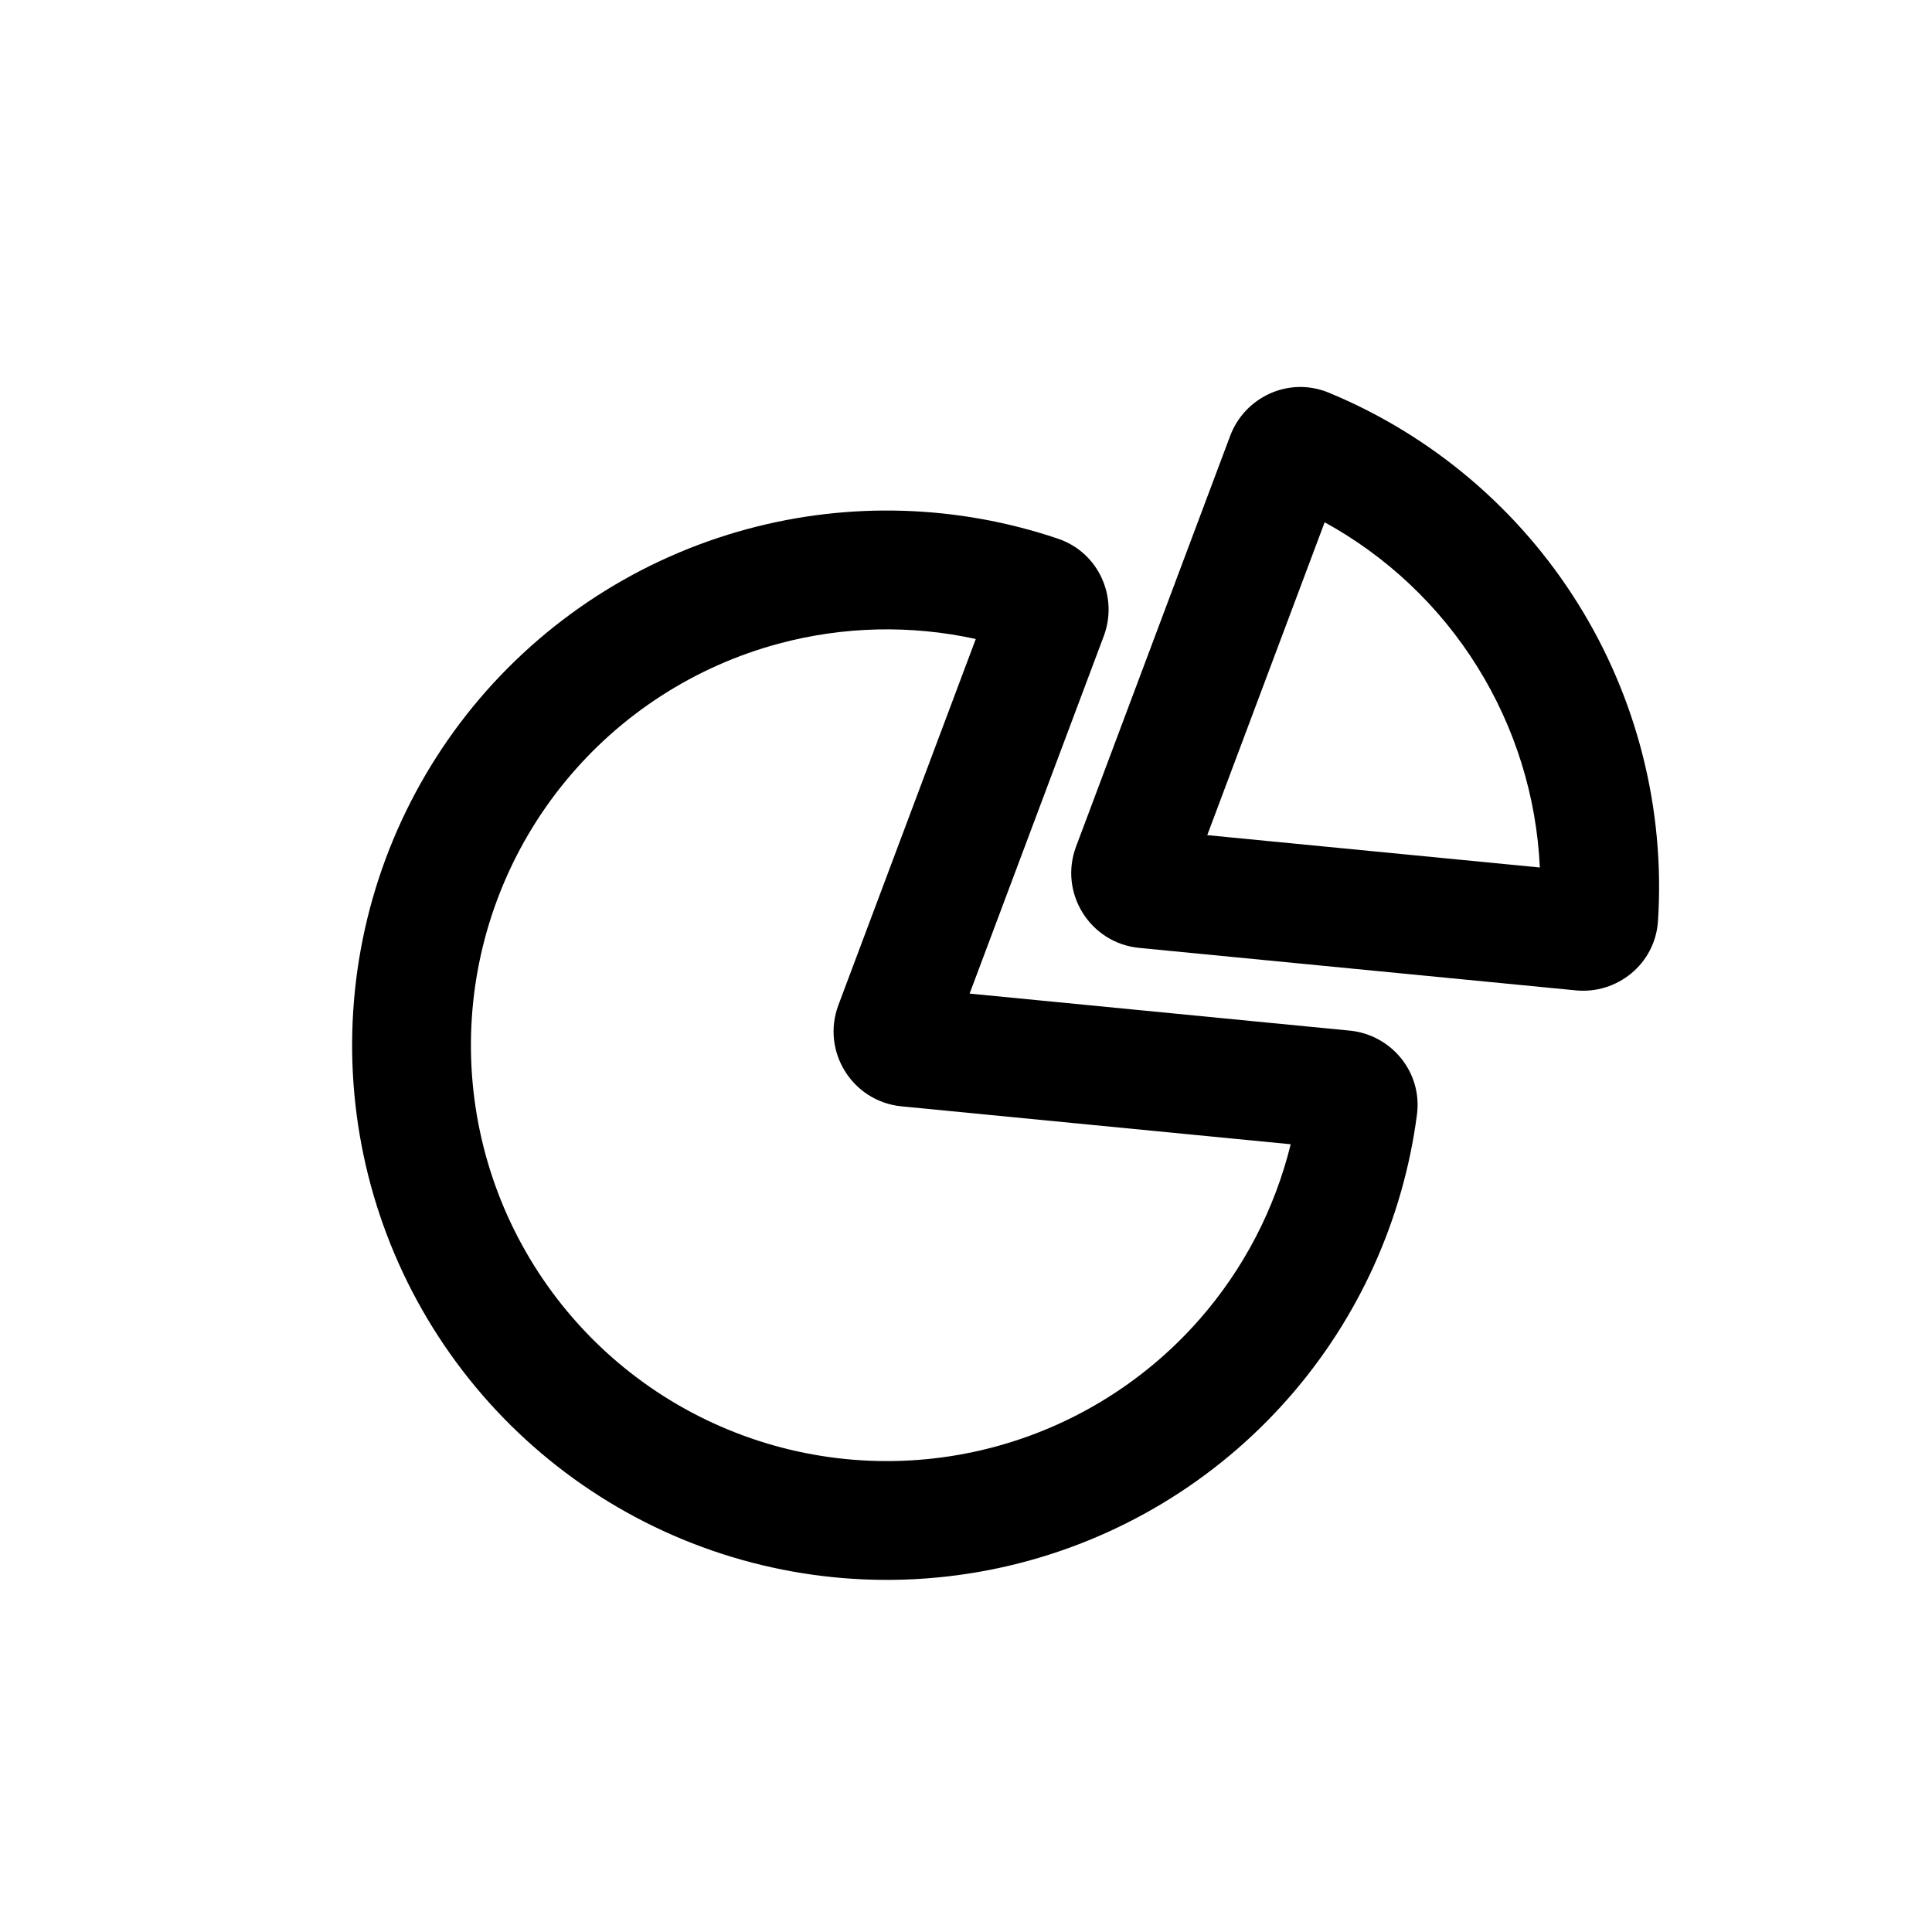
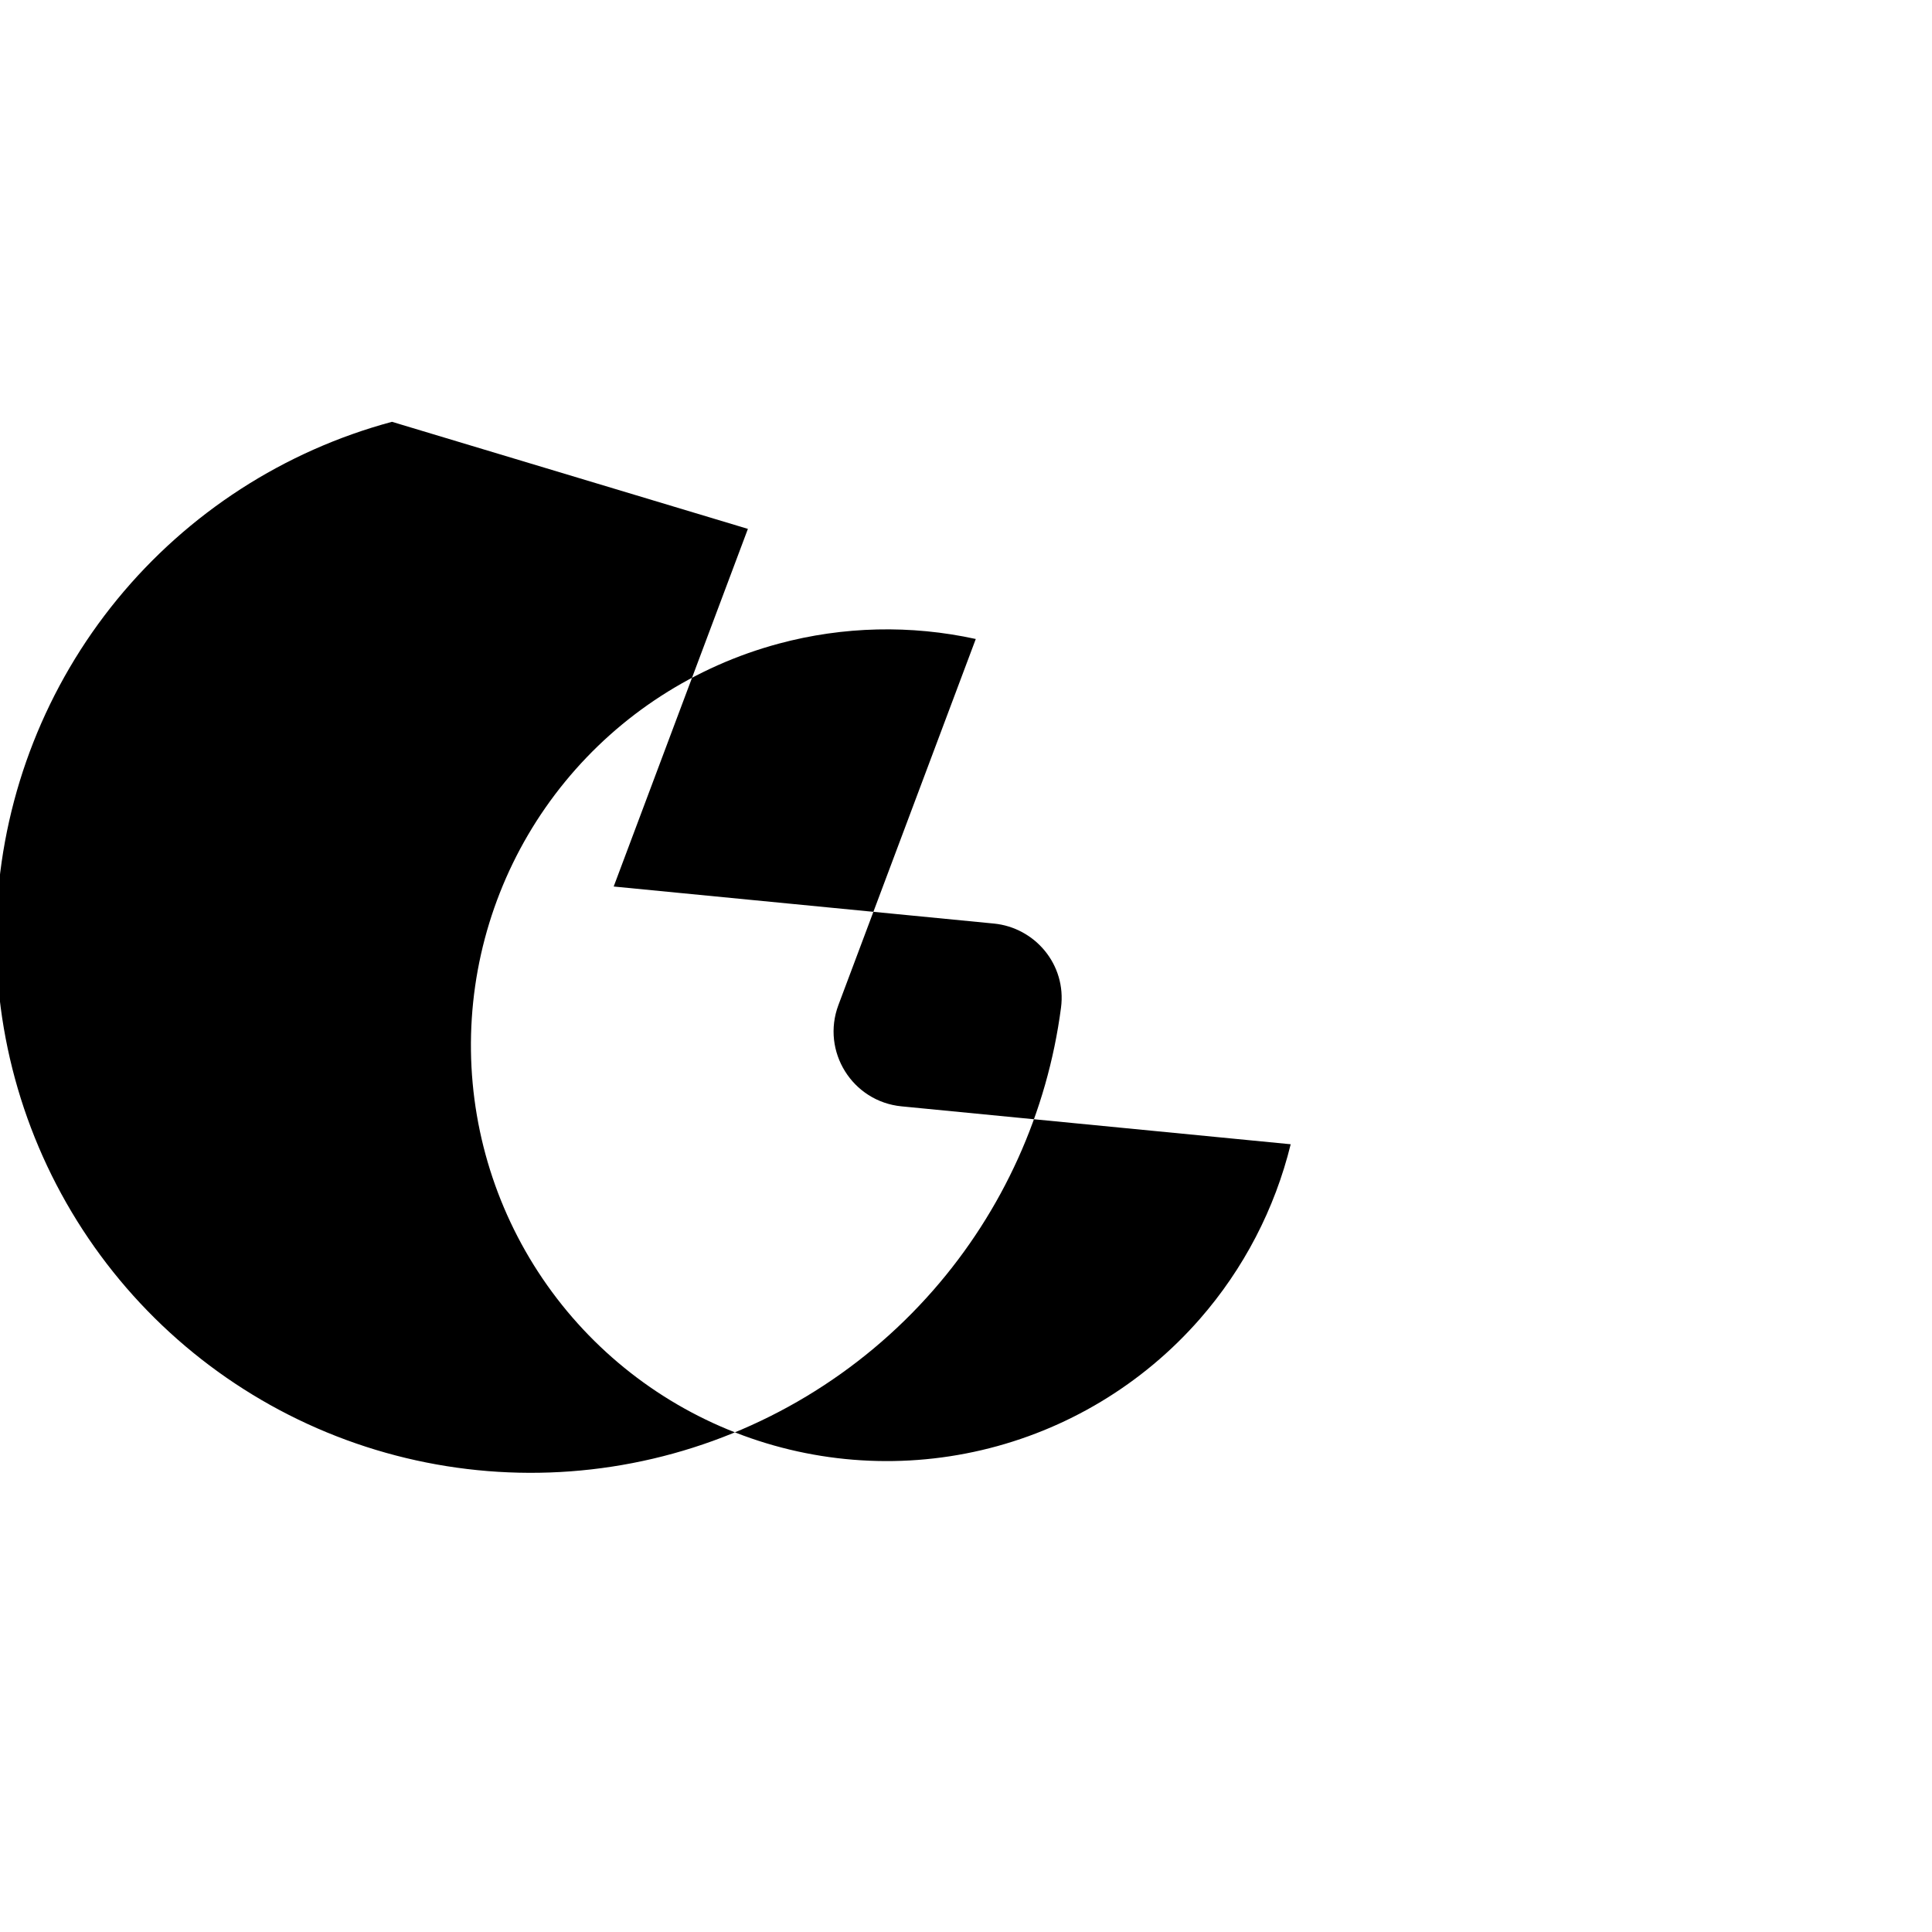
<svg xmlns="http://www.w3.org/2000/svg" fill="#000000" width="800px" height="800px" version="1.1" viewBox="144 144 512 512">
  <g fill-rule="evenodd">
-     <path d="m342.2 284.16c27.066-7.281 55.652-6.359 82.141 2.586 10.957 3.699 16.004 15.609 12.184 25.789l-35.566 94.777 100.76 9.816c10.82 1.055 19.289 10.832 17.785 22.297-3.637 27.723-15.402 53.789-33.863 74.883-19.496 22.281-45.484 37.895-74.312 44.645-28.824 6.754-59.043 4.309-86.406-6.992-27.367-11.305-50.504-30.895-66.164-56.02s-23.055-54.527-21.148-84.07c1.906-29.547 13.02-57.754 31.777-80.66 18.762-22.902 44.223-39.359 72.816-47.051zm60.391 29.18c-17.176-3.766-35.086-3.379-52.211 1.23-22.238 5.981-42.043 18.777-56.633 36.594-14.594 17.812-23.234 39.754-24.719 62.734s4.269 45.844 16.449 65.391c12.18 19.539 30.176 34.777 51.461 43.566 21.281 8.793 44.785 10.695 67.207 5.441 22.418-5.25 42.633-17.395 57.797-34.723 11.68-13.348 19.914-29.258 24.105-46.336l-103.12-10.043c-13.051-1.27-21.344-14.578-16.738-26.855z" />
-     <path d="m470.02 259.48c3.82-10.18 15.457-15.828 26.141-11.41 27.289 11.293 50.406 30.848 66.07 55.977 15.664 25.129 23.039 54.496 21.16 83.969-0.734 11.539-10.93 19.5-21.75 18.445l-115.73-11.258c-13.055-1.27-21.348-14.578-16.742-26.855zm25.027 22.93-31.113 82.91 88.141 8.574c-0.871-18.77-6.535-37.098-16.566-53.191-10.027-16.094-23.992-29.246-40.461-38.293z" />
+     <path d="m342.2 284.16l-35.566 94.777 100.76 9.816c10.82 1.055 19.289 10.832 17.785 22.297-3.637 27.723-15.402 53.789-33.863 74.883-19.496 22.281-45.484 37.895-74.312 44.645-28.824 6.754-59.043 4.309-86.406-6.992-27.367-11.305-50.504-30.895-66.164-56.02s-23.055-54.527-21.148-84.07c1.906-29.547 13.02-57.754 31.777-80.66 18.762-22.902 44.223-39.359 72.816-47.051zm60.391 29.18c-17.176-3.766-35.086-3.379-52.211 1.23-22.238 5.981-42.043 18.777-56.633 36.594-14.594 17.812-23.234 39.754-24.719 62.734s4.269 45.844 16.449 65.391c12.18 19.539 30.176 34.777 51.461 43.566 21.281 8.793 44.785 10.695 67.207 5.441 22.418-5.25 42.633-17.395 57.797-34.723 11.68-13.348 19.914-29.258 24.105-46.336l-103.12-10.043c-13.051-1.27-21.344-14.578-16.738-26.855z" />
  </g>
</svg>